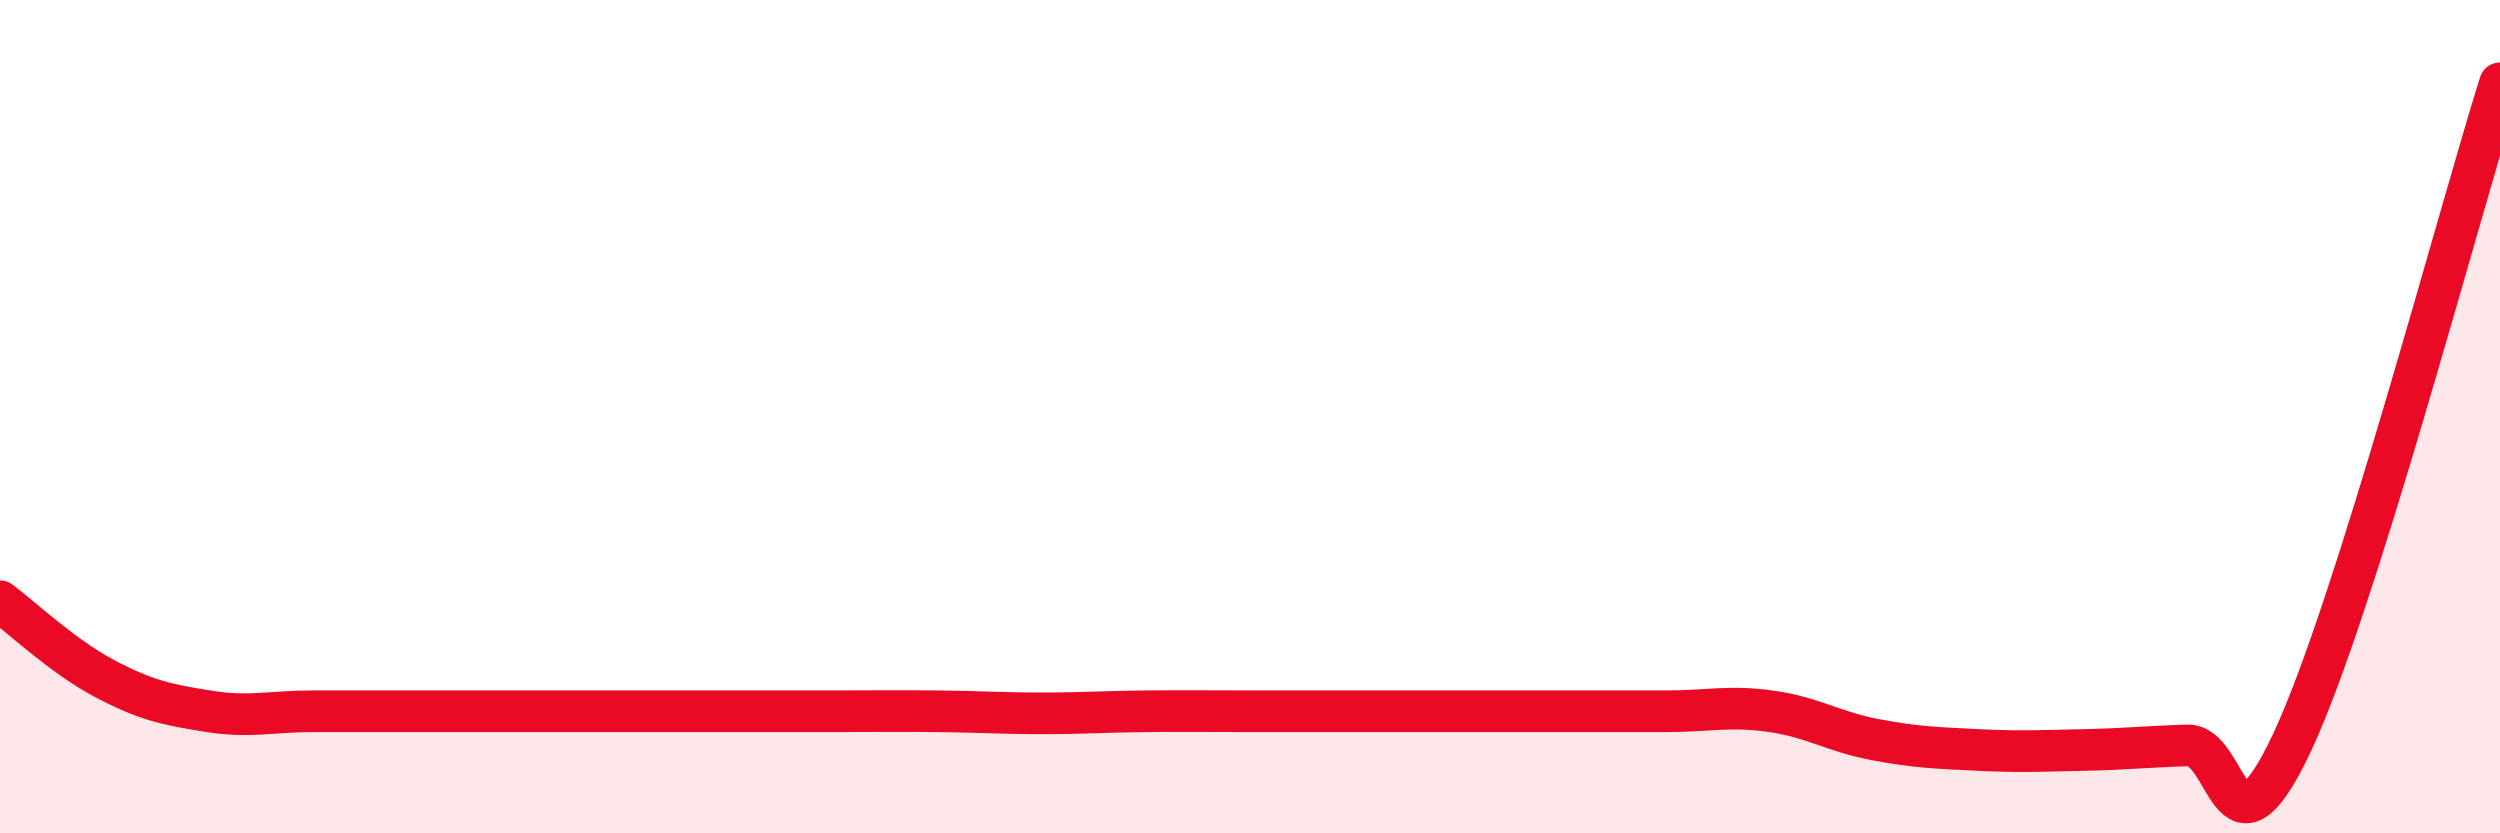
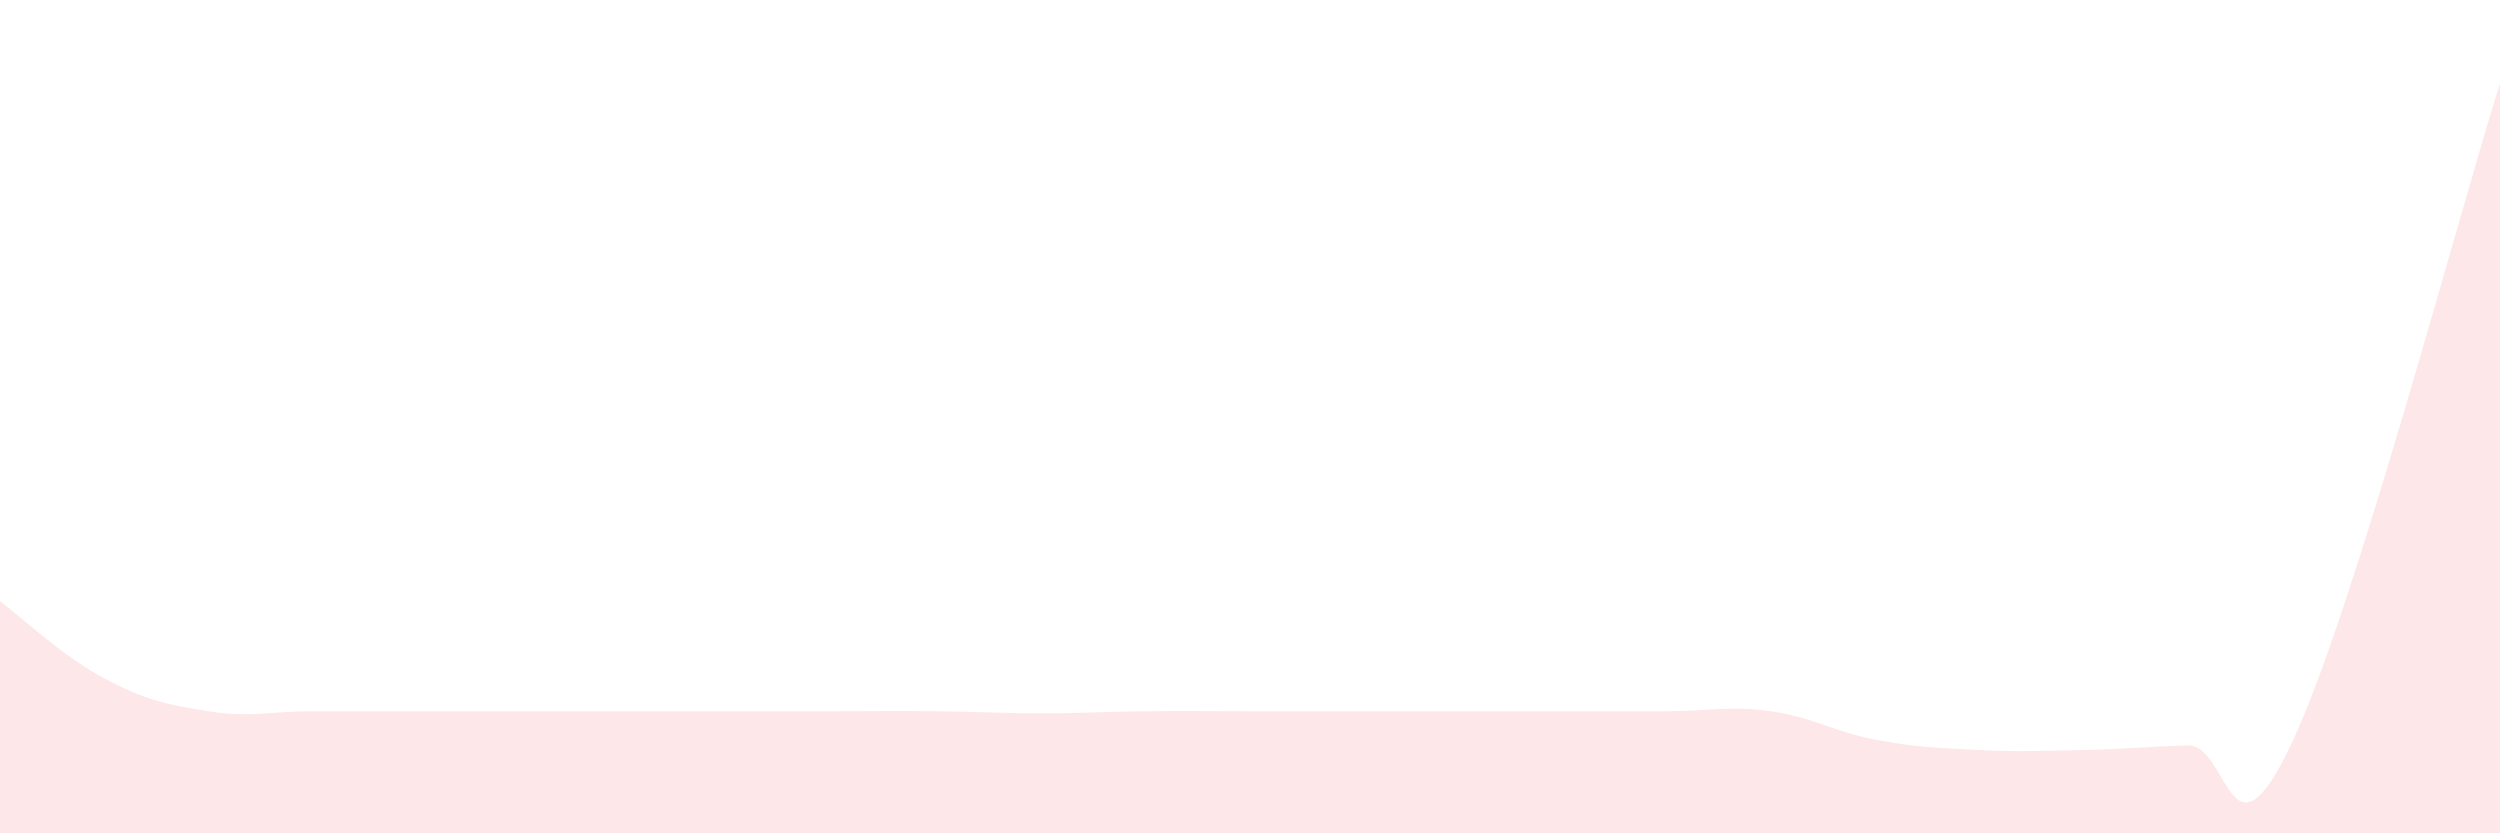
<svg xmlns="http://www.w3.org/2000/svg" width="60" height="20" viewBox="0 0 60 20">
  <path d="M 0,14.43 C 0.5,14.8 1.5,15.75 2.5,16.28 C 3.5,16.81 4,16.91 5,17.07 C 6,17.23 6.5,17.07 7.5,17.07 C 8.5,17.07 9,17.07 10,17.07 C 11,17.07 11.5,17.07 12.5,17.07 C 13.5,17.07 14,17.07 15,17.07 C 16,17.07 16.5,17.07 17.5,17.07 C 18.5,17.07 19,17.07 20,17.07 C 21,17.07 21.5,17.06 22.5,17.07 C 23.5,17.08 24,17.12 25,17.12 C 26,17.12 26.5,17.08 27.5,17.07 C 28.5,17.06 29,17.07 30,17.07 C 31,17.07 31.5,17.07 32.5,17.07 C 33.5,17.07 34,17.07 35,17.07 C 36,17.07 36.5,17.07 37.5,17.07 C 38.5,17.07 39,17.07 40,17.07 C 41,17.07 41.5,16.93 42.5,17.07 C 43.5,17.21 44,17.56 45,17.75 C 46,17.94 46.5,17.95 47.5,18 C 48.5,18.05 49,18.02 50,18 C 51,17.98 51.5,17.92 52.5,17.89 C 53.5,17.86 53.5,21.02 55,17.84 C 56.5,14.66 59,5.17 60,2L60 20L0 20Z" fill="#EB0A25" opacity="0.1" stroke-linecap="round" stroke-linejoin="round" />
-   <path d="M 0,14.43 C 0.5,14.8 1.5,15.75 2.5,16.28 C 3.5,16.81 4,16.91 5,17.07 C 6,17.23 6.5,17.07 7.5,17.07 C 8.5,17.07 9,17.07 10,17.07 C 11,17.07 11.5,17.07 12.5,17.07 C 13.5,17.07 14,17.07 15,17.07 C 16,17.07 16.5,17.07 17.5,17.07 C 18.5,17.07 19,17.07 20,17.07 C 21,17.07 21.5,17.06 22.5,17.07 C 23.5,17.08 24,17.12 25,17.12 C 26,17.12 26.5,17.08 27.5,17.07 C 28.5,17.06 29,17.07 30,17.07 C 31,17.07 31.5,17.07 32.5,17.07 C 33.5,17.07 34,17.07 35,17.07 C 36,17.07 36.5,17.07 37.5,17.07 C 38.5,17.07 39,17.07 40,17.07 C 41,17.07 41.5,16.93 42.5,17.07 C 43.5,17.21 44,17.56 45,17.75 C 46,17.94 46.5,17.95 47.5,18 C 48.5,18.05 49,18.02 50,18 C 51,17.98 51.5,17.92 52.5,17.89 C 53.5,17.86 53.5,21.02 55,17.84 C 56.5,14.66 59,5.17 60,2" stroke="#EB0A25" stroke-width="1" fill="none" stroke-linecap="round" stroke-linejoin="round" />
</svg>